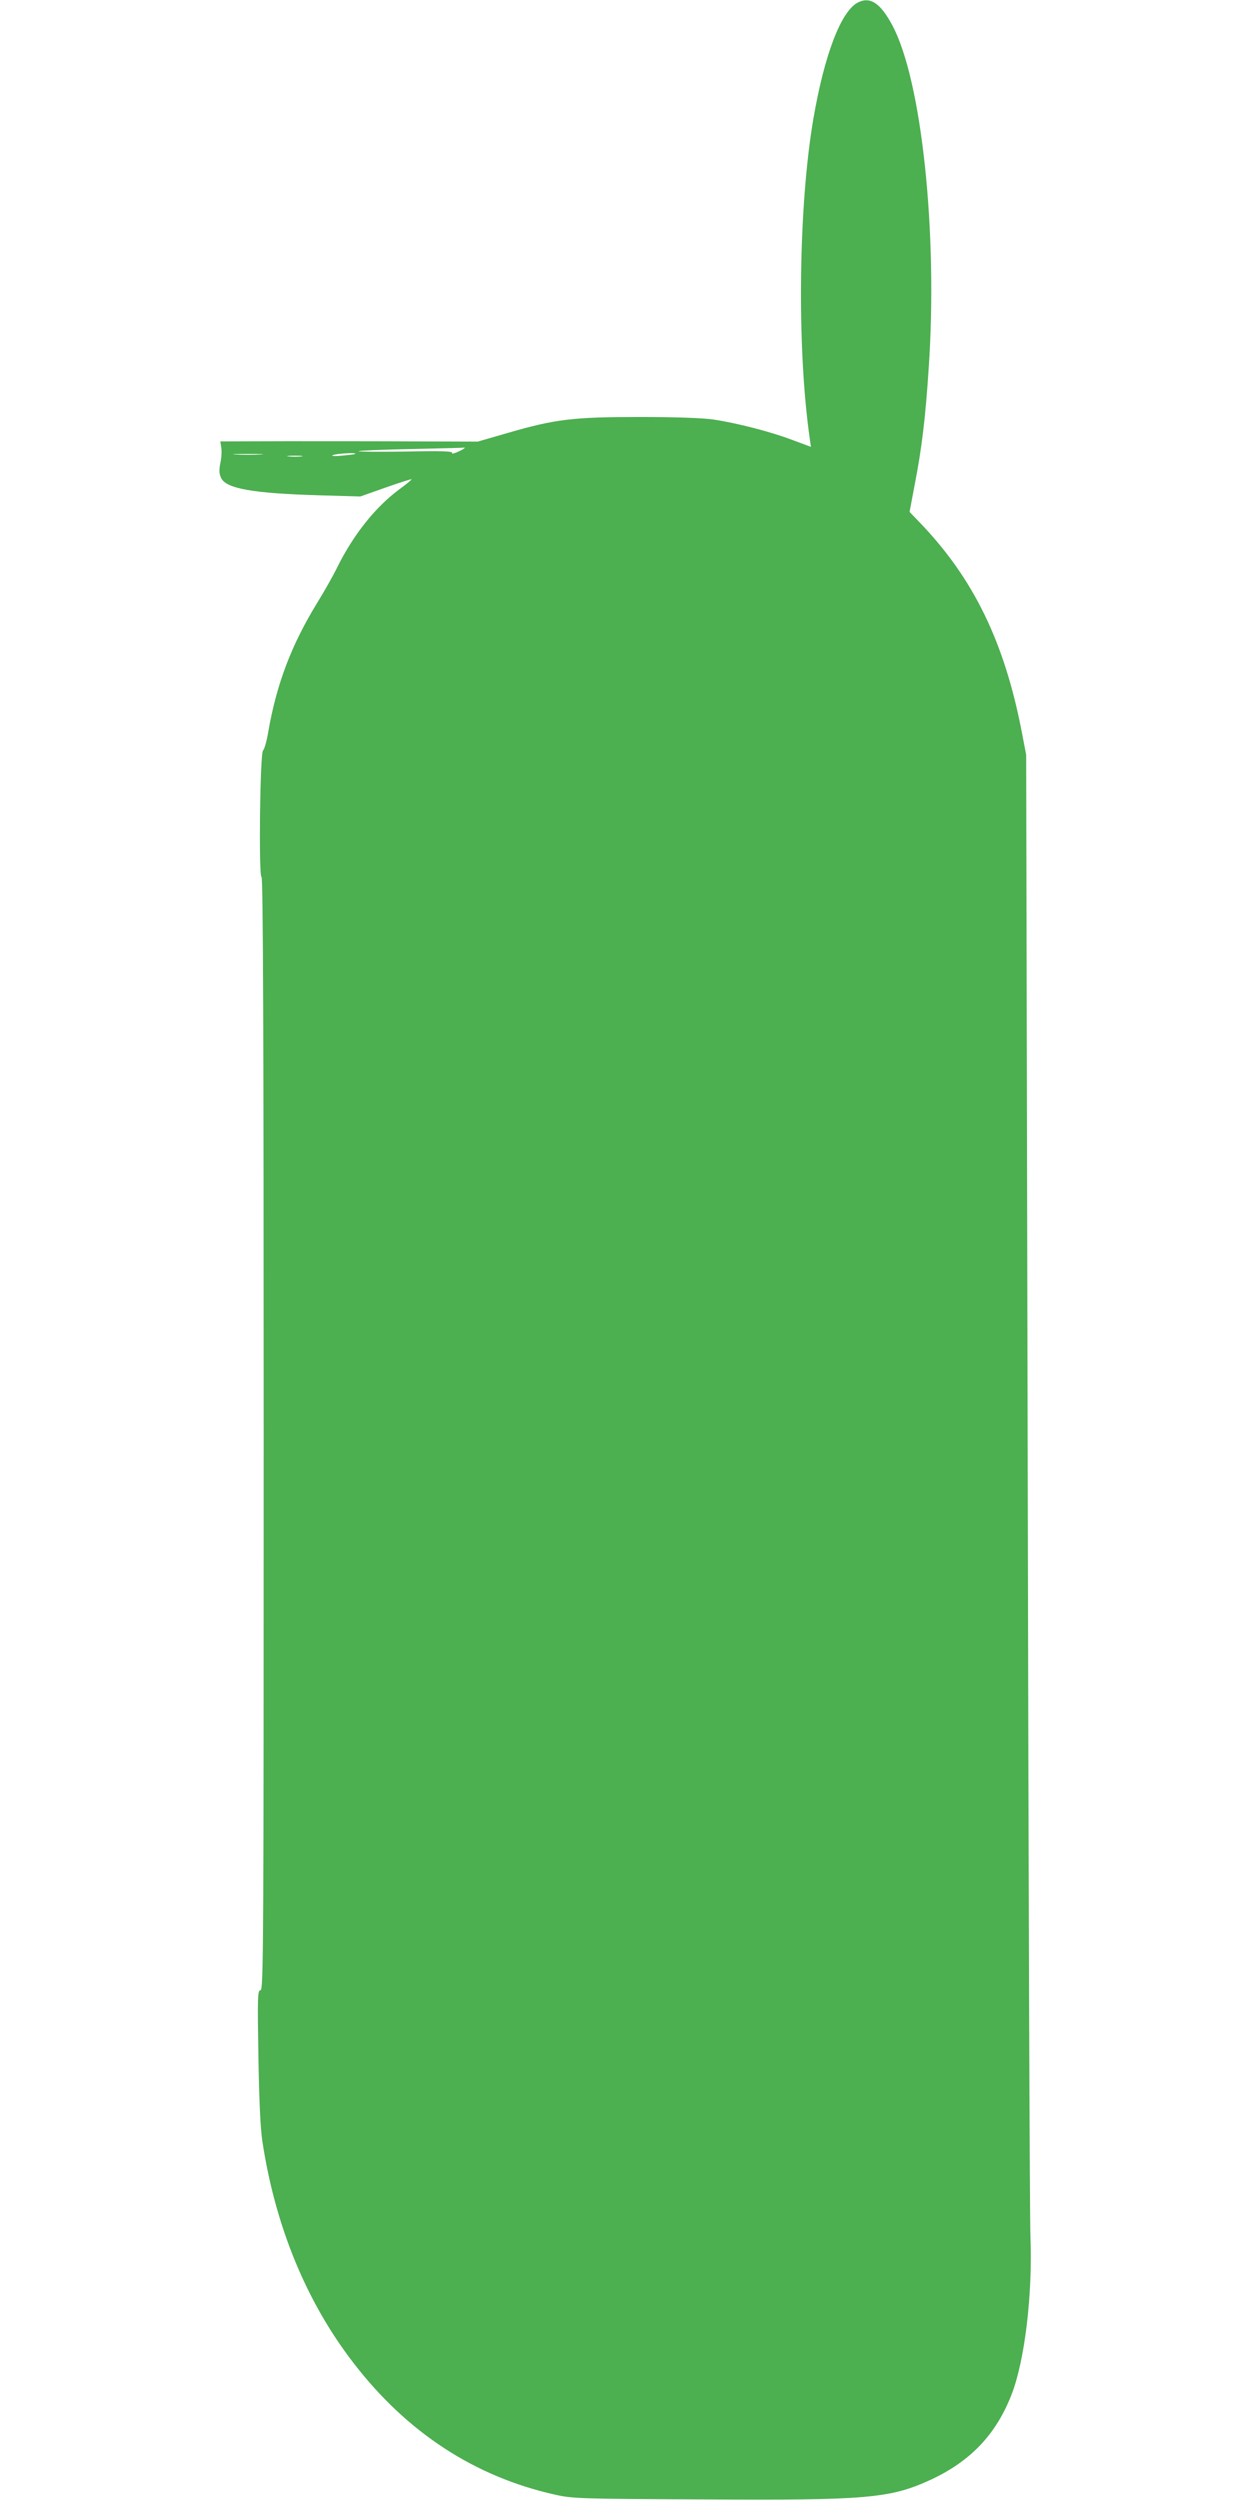
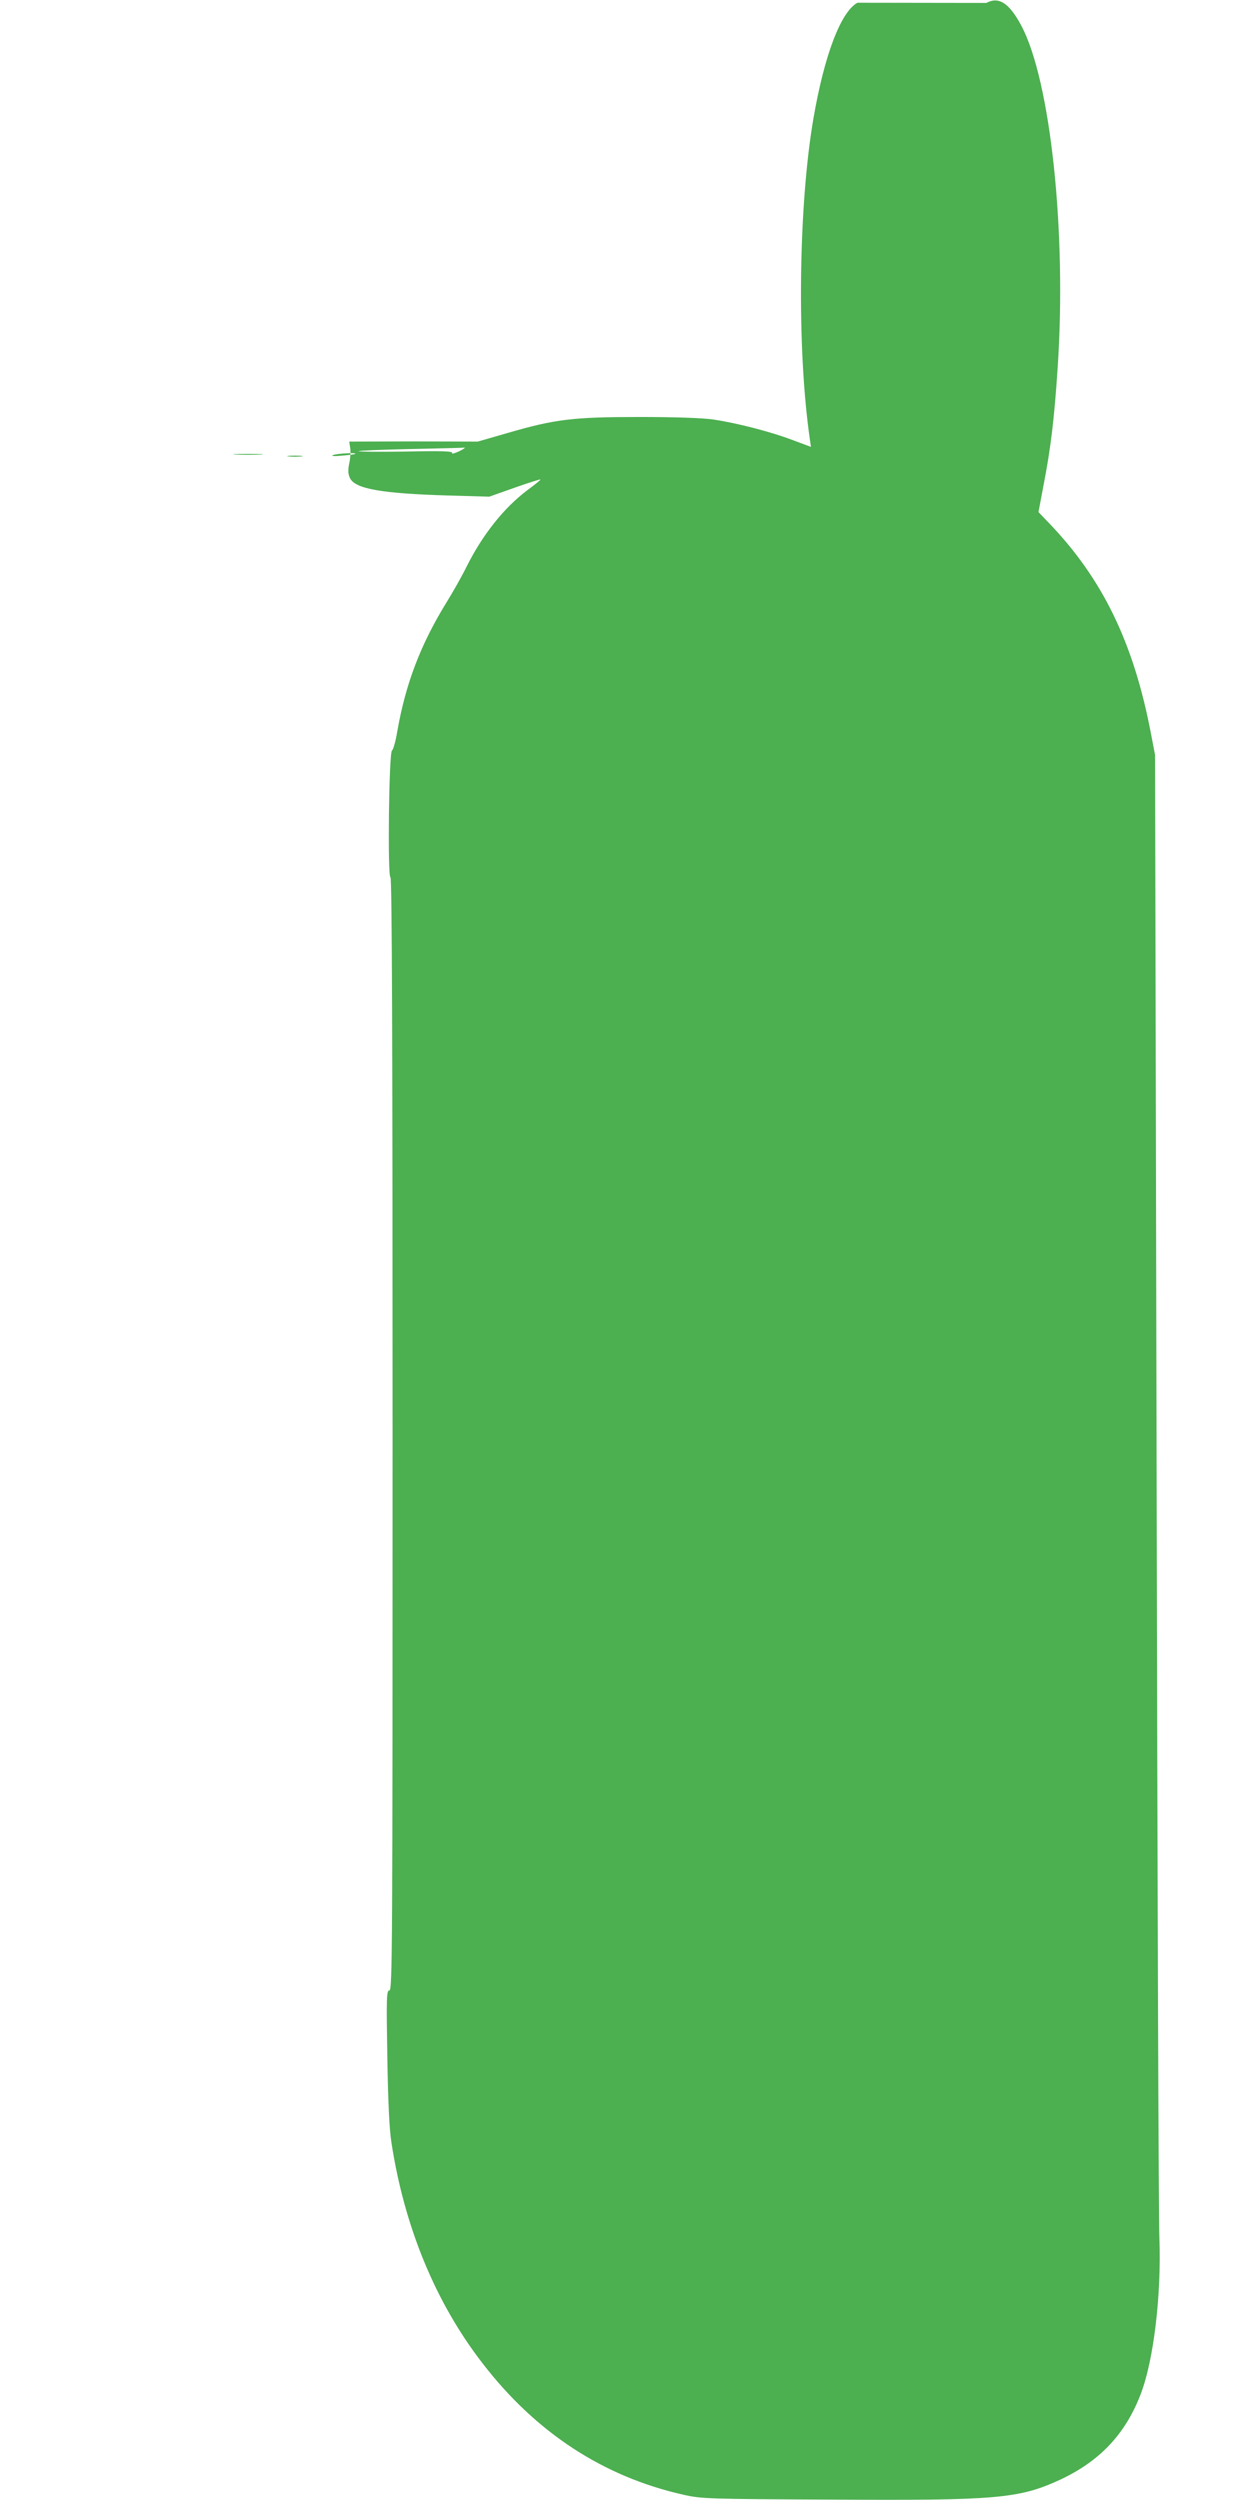
<svg xmlns="http://www.w3.org/2000/svg" version="1.0" width="640pt" height="1280pt" viewBox="0 0 640 1280" preserveAspectRatio="xMidYMid meet">
  <g transform="translate(0,1280) scale(0.1,-0.1)" fill="#4caf50" stroke="none">
-     <path d="M4390 12786 c-85 -47 -169 -267 -225 -591 -77 -446 -86 -1175 -19 -1641 l6 -42 -94 35 c-113 43 -285 87 -405 105 -56 8 -192 13 -378 13 -340 0 -432 -11 -673 -81 l-156 -45 -320 1 c-177 1 -473 1 -660 1 l-338 -1 5 -32 c3 -18 1 -54 -5 -80 -7 -35 -6 -54 4 -75 26 -55 162 -79 504 -89 l209 -6 130 46 c71 25 130 44 132 42 2 -2 -28 -26 -66 -54 -121 -91 -231 -229 -314 -396 -22 -45 -68 -126 -102 -181 -132 -215 -208 -414 -251 -659 -8 -50 -21 -94 -27 -98 -16 -10 -23 -648 -8 -648 8 0 11 -843 11 -2850 0 -2622 -1 -2850 -16 -2850 -15 0 -16 -31 -11 -338 4 -231 10 -369 21 -440 66 -432 226 -821 468 -1133 273 -354 618 -579 1027 -671 92 -21 123 -22 764 -25 838 -5 954 5 1163 101 204 95 335 233 414 438 67 174 107 509 96 803 -4 83 -10 1824 -14 3870 l-8 3720 -22 115 c-89 463 -248 790 -525 1077 l-50 52 26 138 c37 190 55 340 72 598 47 695 -36 1474 -186 1755 -62 116 -115 150 -179 116z m-2011 -2280 c-15 -13 -70 -36 -64 -26 6 10 -48 12 -238 8 -136 -2 -244 -1 -241 2 3 3 123 8 267 11 144 3 266 6 271 7 5 1 7 0 5 -2z m-1046 -33 c-35 -2 -91 -2 -125 0 -35 2 -7 3 62 3 69 0 97 -1 63 -3z m486 3 c-2 -2 -33 -6 -69 -9 -40 -4 -57 -2 -45 3 19 8 123 14 114 6z m-276 -13 c-18 -2 -48 -2 -65 0 -18 2 -4 4 32 4 36 0 50 -2 33 -4z" />
+     <path d="M4390 12786 c-85 -47 -169 -267 -225 -591 -77 -446 -86 -1175 -19 -1641 l6 -42 -94 35 c-113 43 -285 87 -405 105 -56 8 -192 13 -378 13 -340 0 -432 -11 -673 -81 l-156 -45 -320 1 l-338 -1 5 -32 c3 -18 1 -54 -5 -80 -7 -35 -6 -54 4 -75 26 -55 162 -79 504 -89 l209 -6 130 46 c71 25 130 44 132 42 2 -2 -28 -26 -66 -54 -121 -91 -231 -229 -314 -396 -22 -45 -68 -126 -102 -181 -132 -215 -208 -414 -251 -659 -8 -50 -21 -94 -27 -98 -16 -10 -23 -648 -8 -648 8 0 11 -843 11 -2850 0 -2622 -1 -2850 -16 -2850 -15 0 -16 -31 -11 -338 4 -231 10 -369 21 -440 66 -432 226 -821 468 -1133 273 -354 618 -579 1027 -671 92 -21 123 -22 764 -25 838 -5 954 5 1163 101 204 95 335 233 414 438 67 174 107 509 96 803 -4 83 -10 1824 -14 3870 l-8 3720 -22 115 c-89 463 -248 790 -525 1077 l-50 52 26 138 c37 190 55 340 72 598 47 695 -36 1474 -186 1755 -62 116 -115 150 -179 116z m-2011 -2280 c-15 -13 -70 -36 -64 -26 6 10 -48 12 -238 8 -136 -2 -244 -1 -241 2 3 3 123 8 267 11 144 3 266 6 271 7 5 1 7 0 5 -2z m-1046 -33 c-35 -2 -91 -2 -125 0 -35 2 -7 3 62 3 69 0 97 -1 63 -3z m486 3 c-2 -2 -33 -6 -69 -9 -40 -4 -57 -2 -45 3 19 8 123 14 114 6z m-276 -13 c-18 -2 -48 -2 -65 0 -18 2 -4 4 32 4 36 0 50 -2 33 -4z" />
  </g>
</svg>